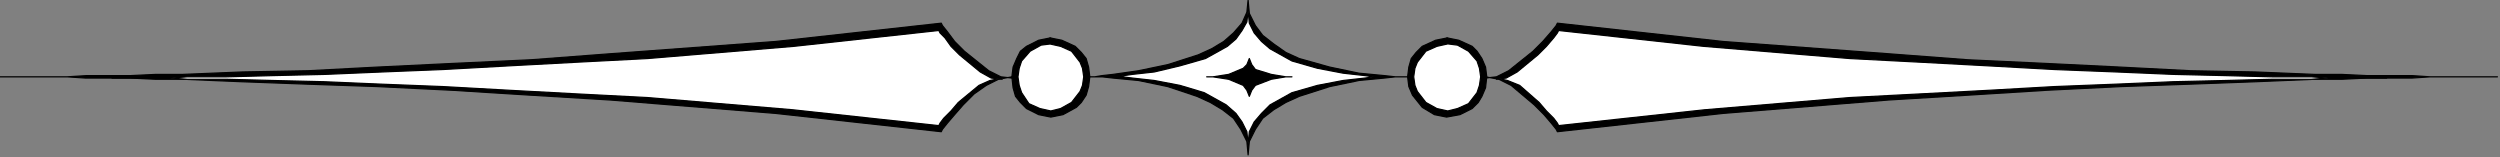
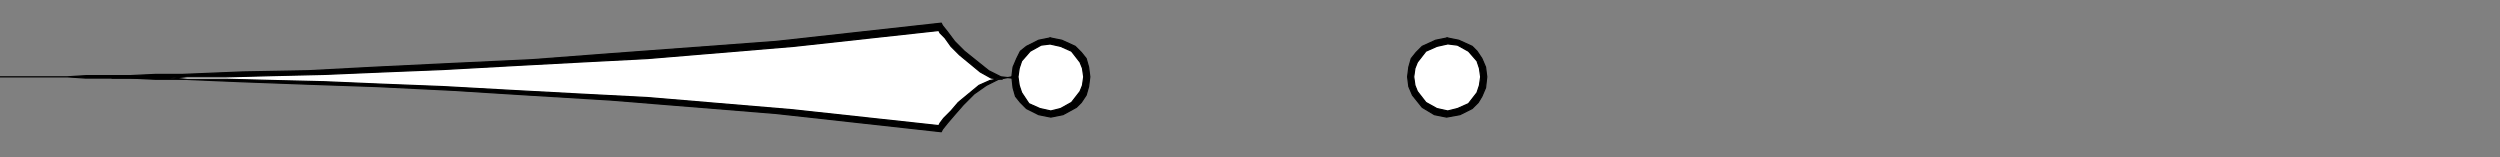
<svg xmlns="http://www.w3.org/2000/svg" xmlns:ns1="http://sodipodi.sourceforge.net/DTD/sodipodi-0.dtd" xmlns:ns2="http://www.inkscape.org/namespaces/inkscape" version="1.0" width="173.85mm" height="10.95mm" id="svg27" ns1:docname="BDRTN301.WMF">
  <rect width="100%" height="100%" fill="#808080" stroke="none" />
  <ns1:namedview pagecolor="#ffffff" bordercolor="#666666" borderopacity="1" objecttolerance="10" gridtolerance="10" guidetolerance="10" ns2:pageopacity="0" ns2:pageshadow="2" ns2:window-width="640" ns2:window-height="480" id="namedview29" />
  <defs id="defs3">
    <pattern id="WMFhbasepattern" patternUnits="userSpaceOnUse" width="6" height="6" x="0" y="0" />
  </defs>
  <path style="fill:#000000;fill-rule:evenodd;fill-opacity:1;stroke:#000000;stroke-width:0.32px;stroke-linecap:round;stroke-linejoin:round;stroke-miterlimit:4;stroke-dasharray:none;stroke-opacity:1;" d="  M 265.95,20.514   L 263.069,20.193   L 259.869,18.591   L 253.468,13.462   L 250.908,10.898   L 248.988,8.334   L 247.708,6.731   L 247.388,6.09   L 203.863,10.898   L 160.658,14.103   L 139.536,15.706   L 119.053,16.667   L 99.211,17.629   L 80.969,18.591   L 63.687,18.911   L 48.005,19.552   L 40.965,19.552   L 34.244,19.873   L 22.723,19.873   L 17.602,20.193   L 0,20.193   L 17.602,20.193   L 22.402,20.514   L 34.244,20.514   L 40.965,20.834   L 48.005,20.834   L 63.367,21.475   L 80.649,22.116   L 99.211,22.757   L 118.733,23.719   L 139.215,25.001   L 160.338,26.283   L 203.863,29.809   L 247.388,34.617   L 247.708,33.976   L 248.988,32.373   L 250.908,30.13   L 253.148,27.565   L 256.028,24.681   L 259.229,22.437   L 262.429,20.834   L 265.95,20.193   L 265.95,20.514  z " id="path5" />
  <path style="fill:#ffffff;fill-rule:evenodd;fill-opacity:1;stroke:#000000;stroke-width:0.32px;stroke-linecap:round;stroke-linejoin:round;stroke-miterlimit:4;stroke-dasharray:none;stroke-opacity:1;" d="  M 263.389,20.834   L 260.509,20.514   L 257.629,18.911   L 252.188,14.424   L 249.948,12.18   L 248.348,9.936   L 247.067,8.654   L 246.747,8.013   L 208.663,12.18   L 170.259,15.385   L 151.697,16.347   L 133.775,17.308   L 116.493,18.27   L 100.491,18.911   L 85.45,19.552   L 71.688,19.873   L 59.527,20.193   L 49.285,20.193   L 44.805,20.514   L 29.443,20.514   L 44.805,20.514   L 49.285,20.834   L 59.527,20.834   L 71.688,21.155   L 85.129,21.475   L 100.171,22.116   L 116.493,22.757   L 133.775,23.719   L 151.697,24.681   L 170.259,25.642   L 208.343,28.847   L 246.747,33.014   L 247.067,32.373   L 248.028,31.091   L 249.948,29.168   L 251.868,26.924   L 257.309,22.437   L 260.189,21.155   L 263.389,20.514   L 263.389,20.834  z " id="path7" />
  <path style="fill:#000000;fill-rule:evenodd;fill-opacity:1;stroke:#000000;stroke-width:0.32px;stroke-linecap:round;stroke-linejoin:round;stroke-miterlimit:4;stroke-dasharray:none;stroke-opacity:1;" d="  M 275.871,9.936   L 279.071,10.577   L 282.591,12.18   L 284.192,13.783   L 285.472,15.385   L 286.112,17.629   L 286.432,20.193   L 286.112,22.757   L 285.472,25.001   L 284.192,26.924   L 282.911,28.206   L 279.391,30.13   L 276.191,30.771   L 272.99,30.13   L 269.79,28.527   L 268.19,26.924   L 266.91,25.322   L 266.27,23.078   L 265.95,20.193   L 266.27,17.629   L 267.23,15.385   L 268.19,13.462   L 269.79,12.18   L 272.99,10.577   L 276.191,9.936   L 275.871,9.936  z " id="path9" />
  <path style="fill:#ffffff;fill-rule:evenodd;fill-opacity:1;stroke:#000000;stroke-width:0.32px;stroke-linecap:round;stroke-linejoin:round;stroke-miterlimit:4;stroke-dasharray:none;stroke-opacity:1;" d="  M 275.871,11.539   L 278.751,12.18   L 281.631,13.462   L 283.872,16.347   L 284.512,17.95   L 284.832,20.193   L 284.512,22.437   L 283.872,24.04   L 281.631,26.924   L 278.751,28.527   L 276.191,29.168   L 273.31,28.527   L 270.43,27.245   L 268.51,24.36   L 267.87,22.437   L 267.55,20.193   L 267.87,17.95   L 268.51,16.026   L 270.75,13.462   L 273.63,11.86   L 276.191,11.539   L 275.871,11.539  z " id="path11" />
-   <path style="fill:#000000;fill-rule:evenodd;fill-opacity:1;stroke:#000000;stroke-width:0.32px;stroke-linecap:round;stroke-linejoin:round;stroke-miterlimit:4;stroke-dasharray:none;stroke-opacity:1;" d="  M 390.443,20.514   L 393.324,20.193   L 396.524,18.591   L 402.925,13.462   L 405.485,10.898   L 407.725,8.334   L 409.005,6.731   L 409.326,6.09   L 452.85,10.898   L 496.055,14.103   L 517.178,15.706   L 537.66,16.667   L 557.182,17.629   L 575.744,18.591   L 592.706,18.911   L 608.388,19.552   L 615.428,19.552   L 622.149,19.873   L 633.991,19.873   L 638.791,20.193   L 656.393,20.193   L 638.791,20.193   L 633.991,20.514   L 622.149,20.514   L 615.428,20.834   L 608.388,20.834   L 593.026,21.475   L 575.744,22.116   L 557.502,22.757   L 537.98,23.719   L 517.498,25.001   L 496.375,26.283   L 452.85,29.809   L 409.326,34.617   L 409.005,33.976   L 407.725,32.373   L 405.805,30.13   L 403.245,27.565   L 397.164,22.437   L 393.964,20.834   L 390.443,20.193   L 390.443,20.514  z " id="path13" />
-   <path style="fill:#ffffff;fill-rule:evenodd;fill-opacity:1;stroke:#000000;stroke-width:0.32px;stroke-linecap:round;stroke-linejoin:round;stroke-miterlimit:4;stroke-dasharray:none;stroke-opacity:1;" d="  M 393.324,20.834   L 395.884,20.514   L 398.764,18.911   L 404.205,14.424   L 406.445,12.18   L 408.365,9.936   L 409.326,8.654   L 409.646,8.013   L 447.73,12.18   L 486.134,15.385   L 504.696,16.347   L 522.618,17.308   L 539.9,18.27   L 556.222,18.911   L 571.264,19.552   L 585.025,19.873   L 597.186,20.193   L 607.428,20.193   L 611.908,20.514   L 627.27,20.514   L 611.908,20.514   L 607.428,20.834   L 597.186,20.834   L 585.025,21.155   L 571.264,21.475   L 556.222,22.116   L 539.9,22.757   L 522.938,23.719   L 504.696,24.681   L 486.134,25.642   L 448.05,28.847   L 409.646,33.014   L 409.326,32.373   L 408.365,31.091   L 406.445,29.168   L 404.525,26.924   L 399.404,22.437   L 396.204,21.155   L 393.324,20.514   L 393.324,20.834  z " id="path15" />
  <path style="fill:#000000;fill-rule:evenodd;fill-opacity:1;stroke:#000000;stroke-width:0.32px;stroke-linecap:round;stroke-linejoin:round;stroke-miterlimit:4;stroke-dasharray:none;stroke-opacity:1;" d="  M 380.522,9.936   L 377.322,10.577   L 373.802,12.18   L 372.201,13.783   L 370.921,15.385   L 370.281,17.629   L 369.961,20.193   L 370.281,22.757   L 371.241,25.001   L 373.802,28.206   L 377.002,30.13   L 380.202,30.771   L 383.723,30.13   L 386.923,28.527   L 388.523,26.924   L 389.483,25.322   L 390.443,23.078   L 390.763,20.193   L 390.443,17.629   L 389.483,15.385   L 388.203,13.462   L 386.923,12.18   L 383.403,10.577   L 380.202,9.936   L 380.522,9.936  z " id="path17" />
  <path style="fill:#ffffff;fill-rule:evenodd;fill-opacity:1;stroke:#000000;stroke-width:0.32px;stroke-linecap:round;stroke-linejoin:round;stroke-miterlimit:4;stroke-dasharray:none;stroke-opacity:1;" d="  M 380.522,11.539   L 377.642,12.18   L 374.762,13.462   L 372.521,16.347   L 371.881,17.95   L 371.561,20.193   L 371.881,22.437   L 372.521,24.04   L 374.762,26.924   L 377.642,28.527   L 380.522,29.168   L 383.083,28.527   L 385.963,27.245   L 388.203,24.36   L 388.843,22.437   L 389.163,20.193   L 388.843,17.95   L 388.203,16.026   L 385.963,13.462   L 383.083,11.86   L 380.522,11.539  z " id="path19" />
-   <path style="fill:#000000;fill-rule:evenodd;fill-opacity:1;stroke:#000000;stroke-width:0.32px;stroke-linecap:round;stroke-linejoin:round;stroke-miterlimit:4;stroke-dasharray:none;stroke-opacity:1;" d="  M 370.601,20.193   L 366.761,20.193   L 363.88,19.873   L 357.16,19.232   L 349.479,17.629   L 341.478,15.385   L 337.958,13.783   L 334.757,11.539   L 331.877,9.295   L 329.957,6.731   L 328.357,3.526   L 328.036,0   L 327.716,3.205   L 326.436,6.09   L 324.196,8.654   L 321.636,10.898   L 318.435,12.821   L 314.915,14.424   L 306.914,16.988   L 299.233,18.591   L 292.513,19.552   L 289.632,19.873   L 287.712,20.193   L 285.792,20.193   L 289.632,20.193   L 292.513,20.514   L 299.233,21.155   L 306.914,22.757   L 314.595,25.322   L 318.115,26.924   L 321.316,28.847   L 324.196,31.091   L 326.116,33.976   L 327.716,37.181   L 328.036,40.707   L 328.357,37.181   L 329.957,33.976   L 331.877,31.091   L 334.757,28.847   L 337.958,26.924   L 341.478,25.322   L 349.479,22.757   L 357.16,21.155   L 363.88,20.514   L 366.761,20.193   L 370.601,20.193  z " id="path21" />
-   <path style="fill:#ffffff;fill-rule:evenodd;fill-opacity:1;stroke:#000000;stroke-width:0.32px;stroke-linecap:round;stroke-linejoin:round;stroke-miterlimit:4;stroke-dasharray:none;stroke-opacity:1;" d="  M 364.521,20.193   L 361,20.193   L 358.76,19.873   L 352.999,19.232   L 346.279,17.95   L 339.558,16.026   L 333.797,12.821   L 331.557,10.898   L 329.637,8.654   L 328.357,6.09   L 328.036,2.885   L 327.716,5.769   L 326.436,8.013   L 324.836,10.257   L 322.596,12.18   L 316.835,15.385   L 310.114,17.308   L 303.394,18.911   L 297.633,19.552   L 295.393,19.873   L 293.473,20.193   L 291.872,20.193   L 295.073,20.193   L 297.633,20.514   L 303.394,21.155   L 310.114,22.437   L 316.515,24.36   L 322.276,27.565   L 324.836,29.809   L 326.436,32.053   L 327.716,34.617   L 328.036,37.822   L 328.357,34.617   L 329.637,32.053   L 331.557,29.809   L 333.797,27.565   L 339.558,24.36   L 346.279,22.437   L 352.999,21.155   L 358.76,20.514   L 361,20.193   L 364.521,20.193  z " id="path23" />
-   <path style="fill:#000000;fill-rule:evenodd;fill-opacity:1;stroke:#000000;stroke-width:0.32px;stroke-linecap:round;stroke-linejoin:round;stroke-miterlimit:4;stroke-dasharray:none;stroke-opacity:1;" d="  M 339.558,20.193   L 337.958,20.193   L 334.117,19.552   L 329.957,18.27   L 328.997,16.988   L 328.357,15.385   L 327.716,16.988   L 326.756,17.95   L 322.916,19.552   L 318.755,20.193   L 317.155,20.193   L 318.755,20.193   L 322.916,20.834   L 326.756,22.437   L 327.716,23.719   L 328.357,25.322   L 328.997,23.719   L 329.957,22.437   L 334.117,20.834   L 337.958,20.193   L 339.558,20.193  z " id="path25" />
</svg>